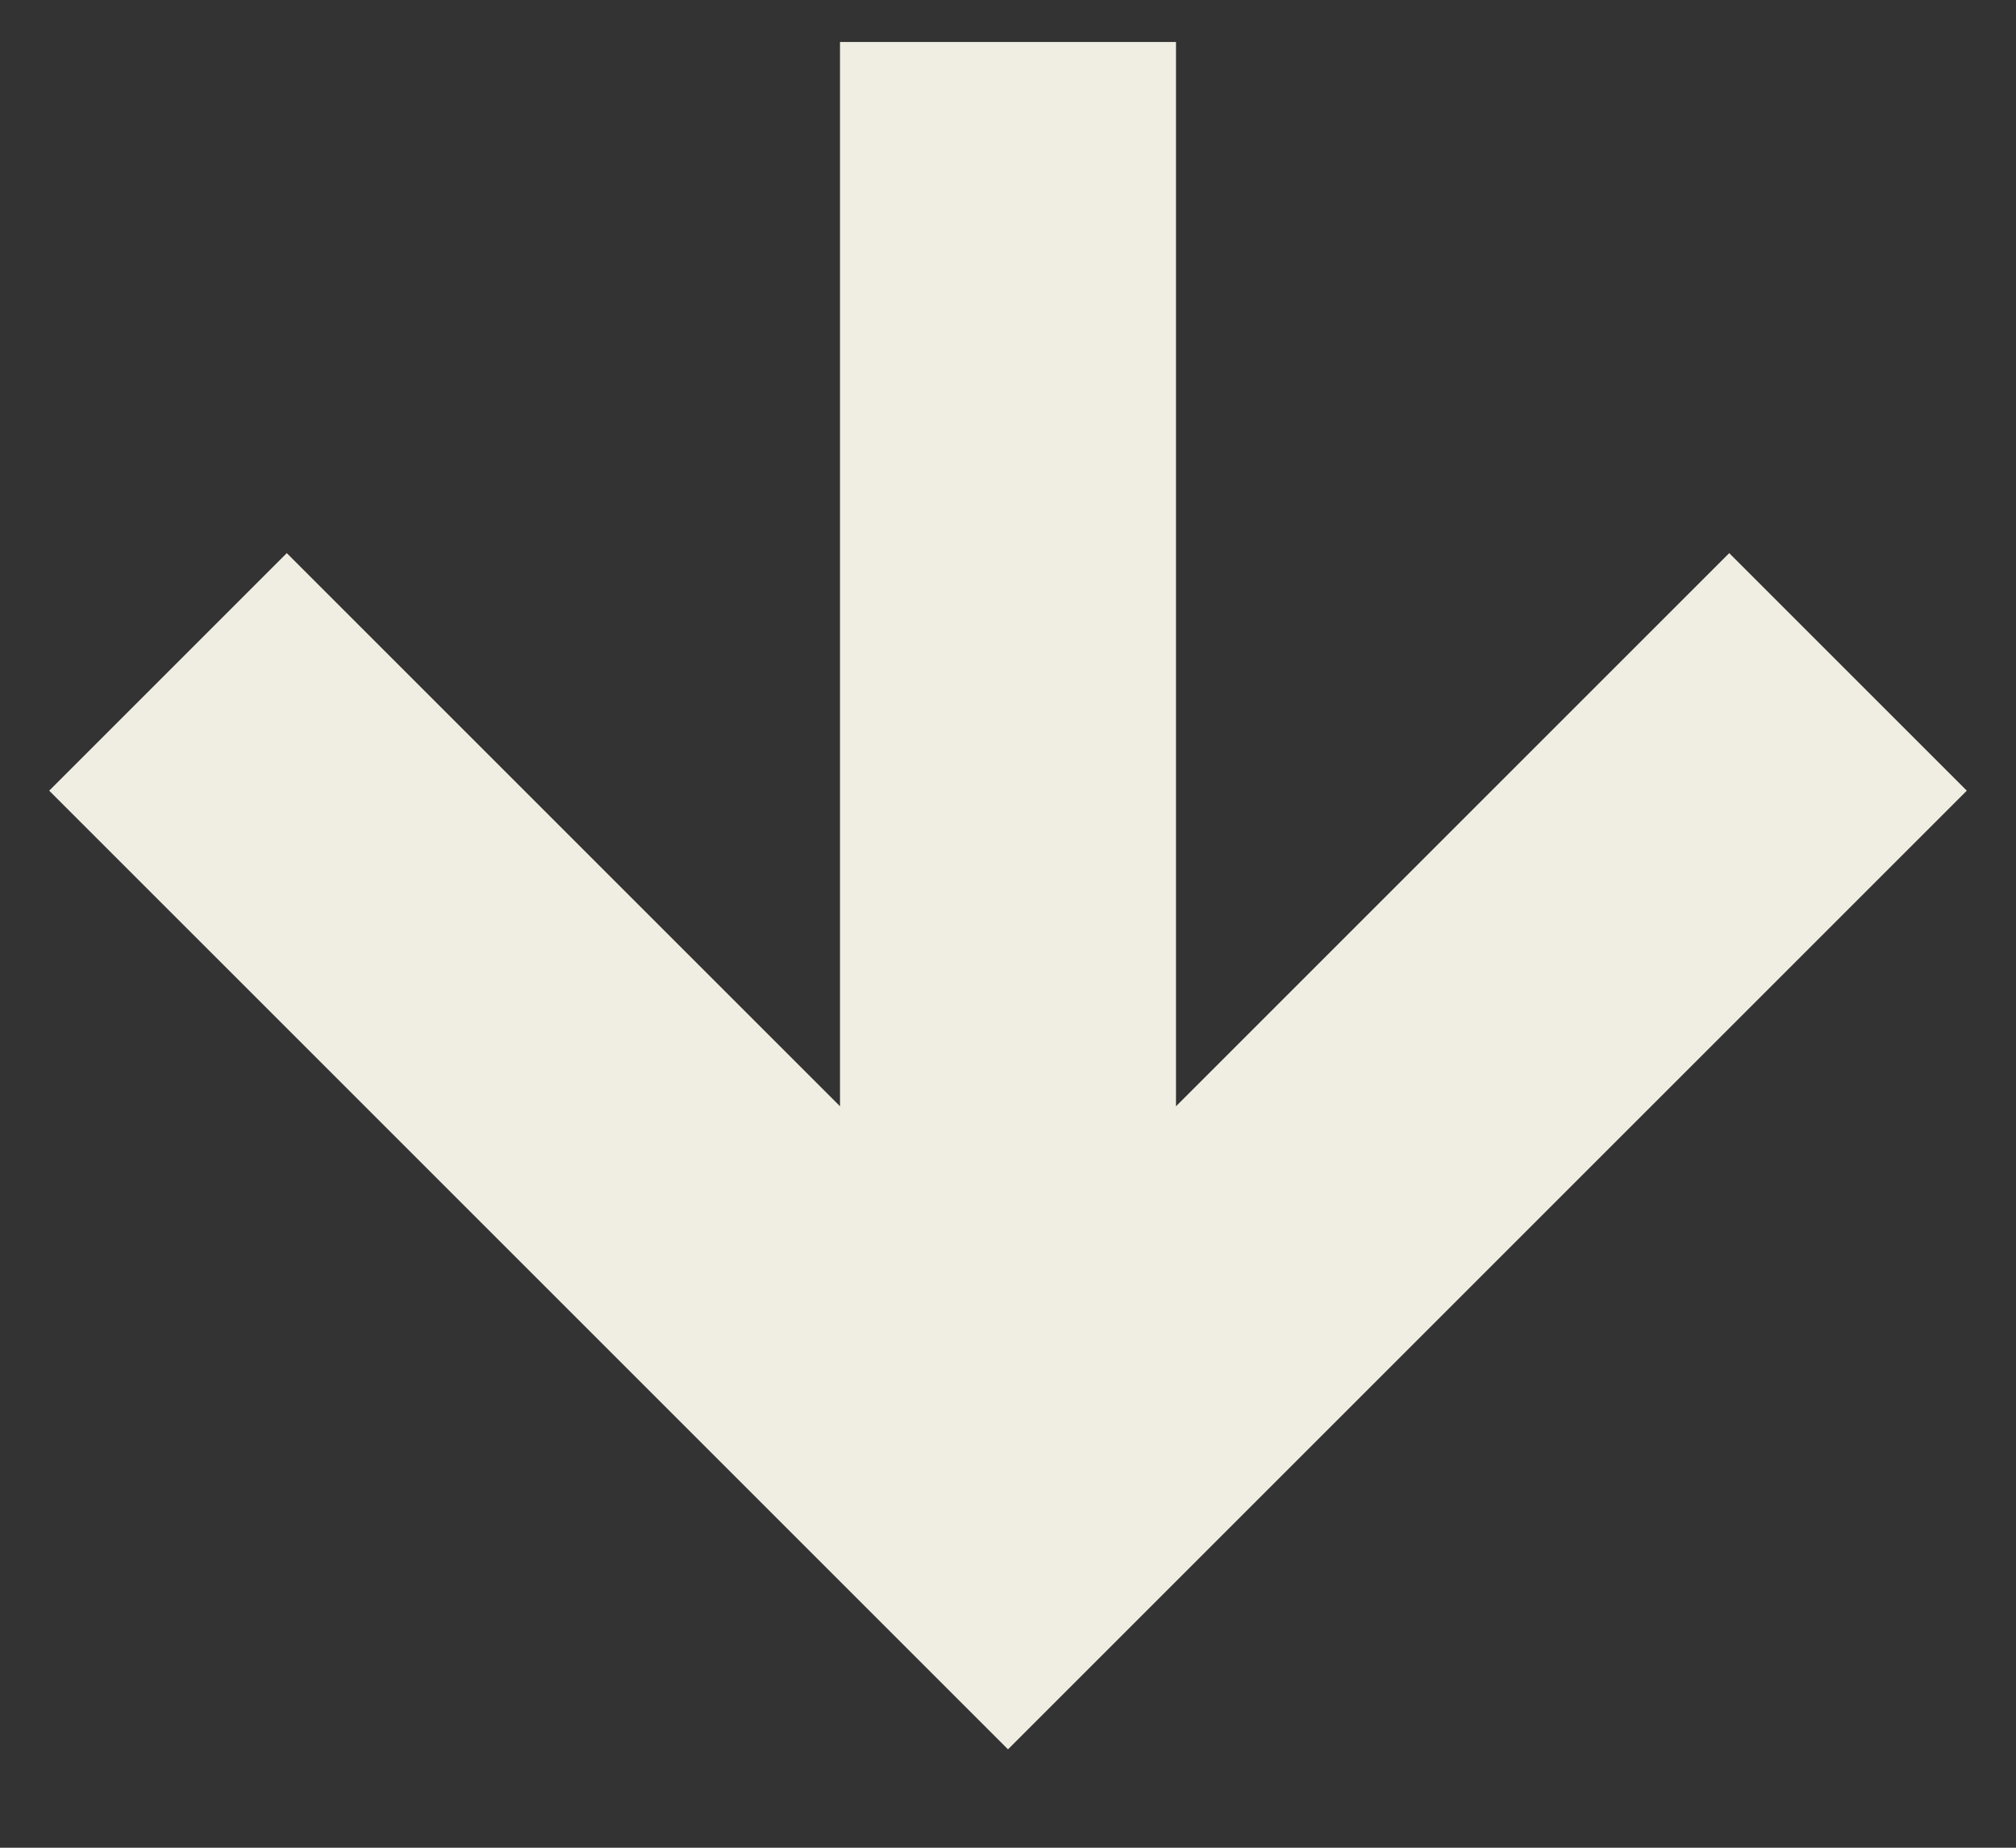
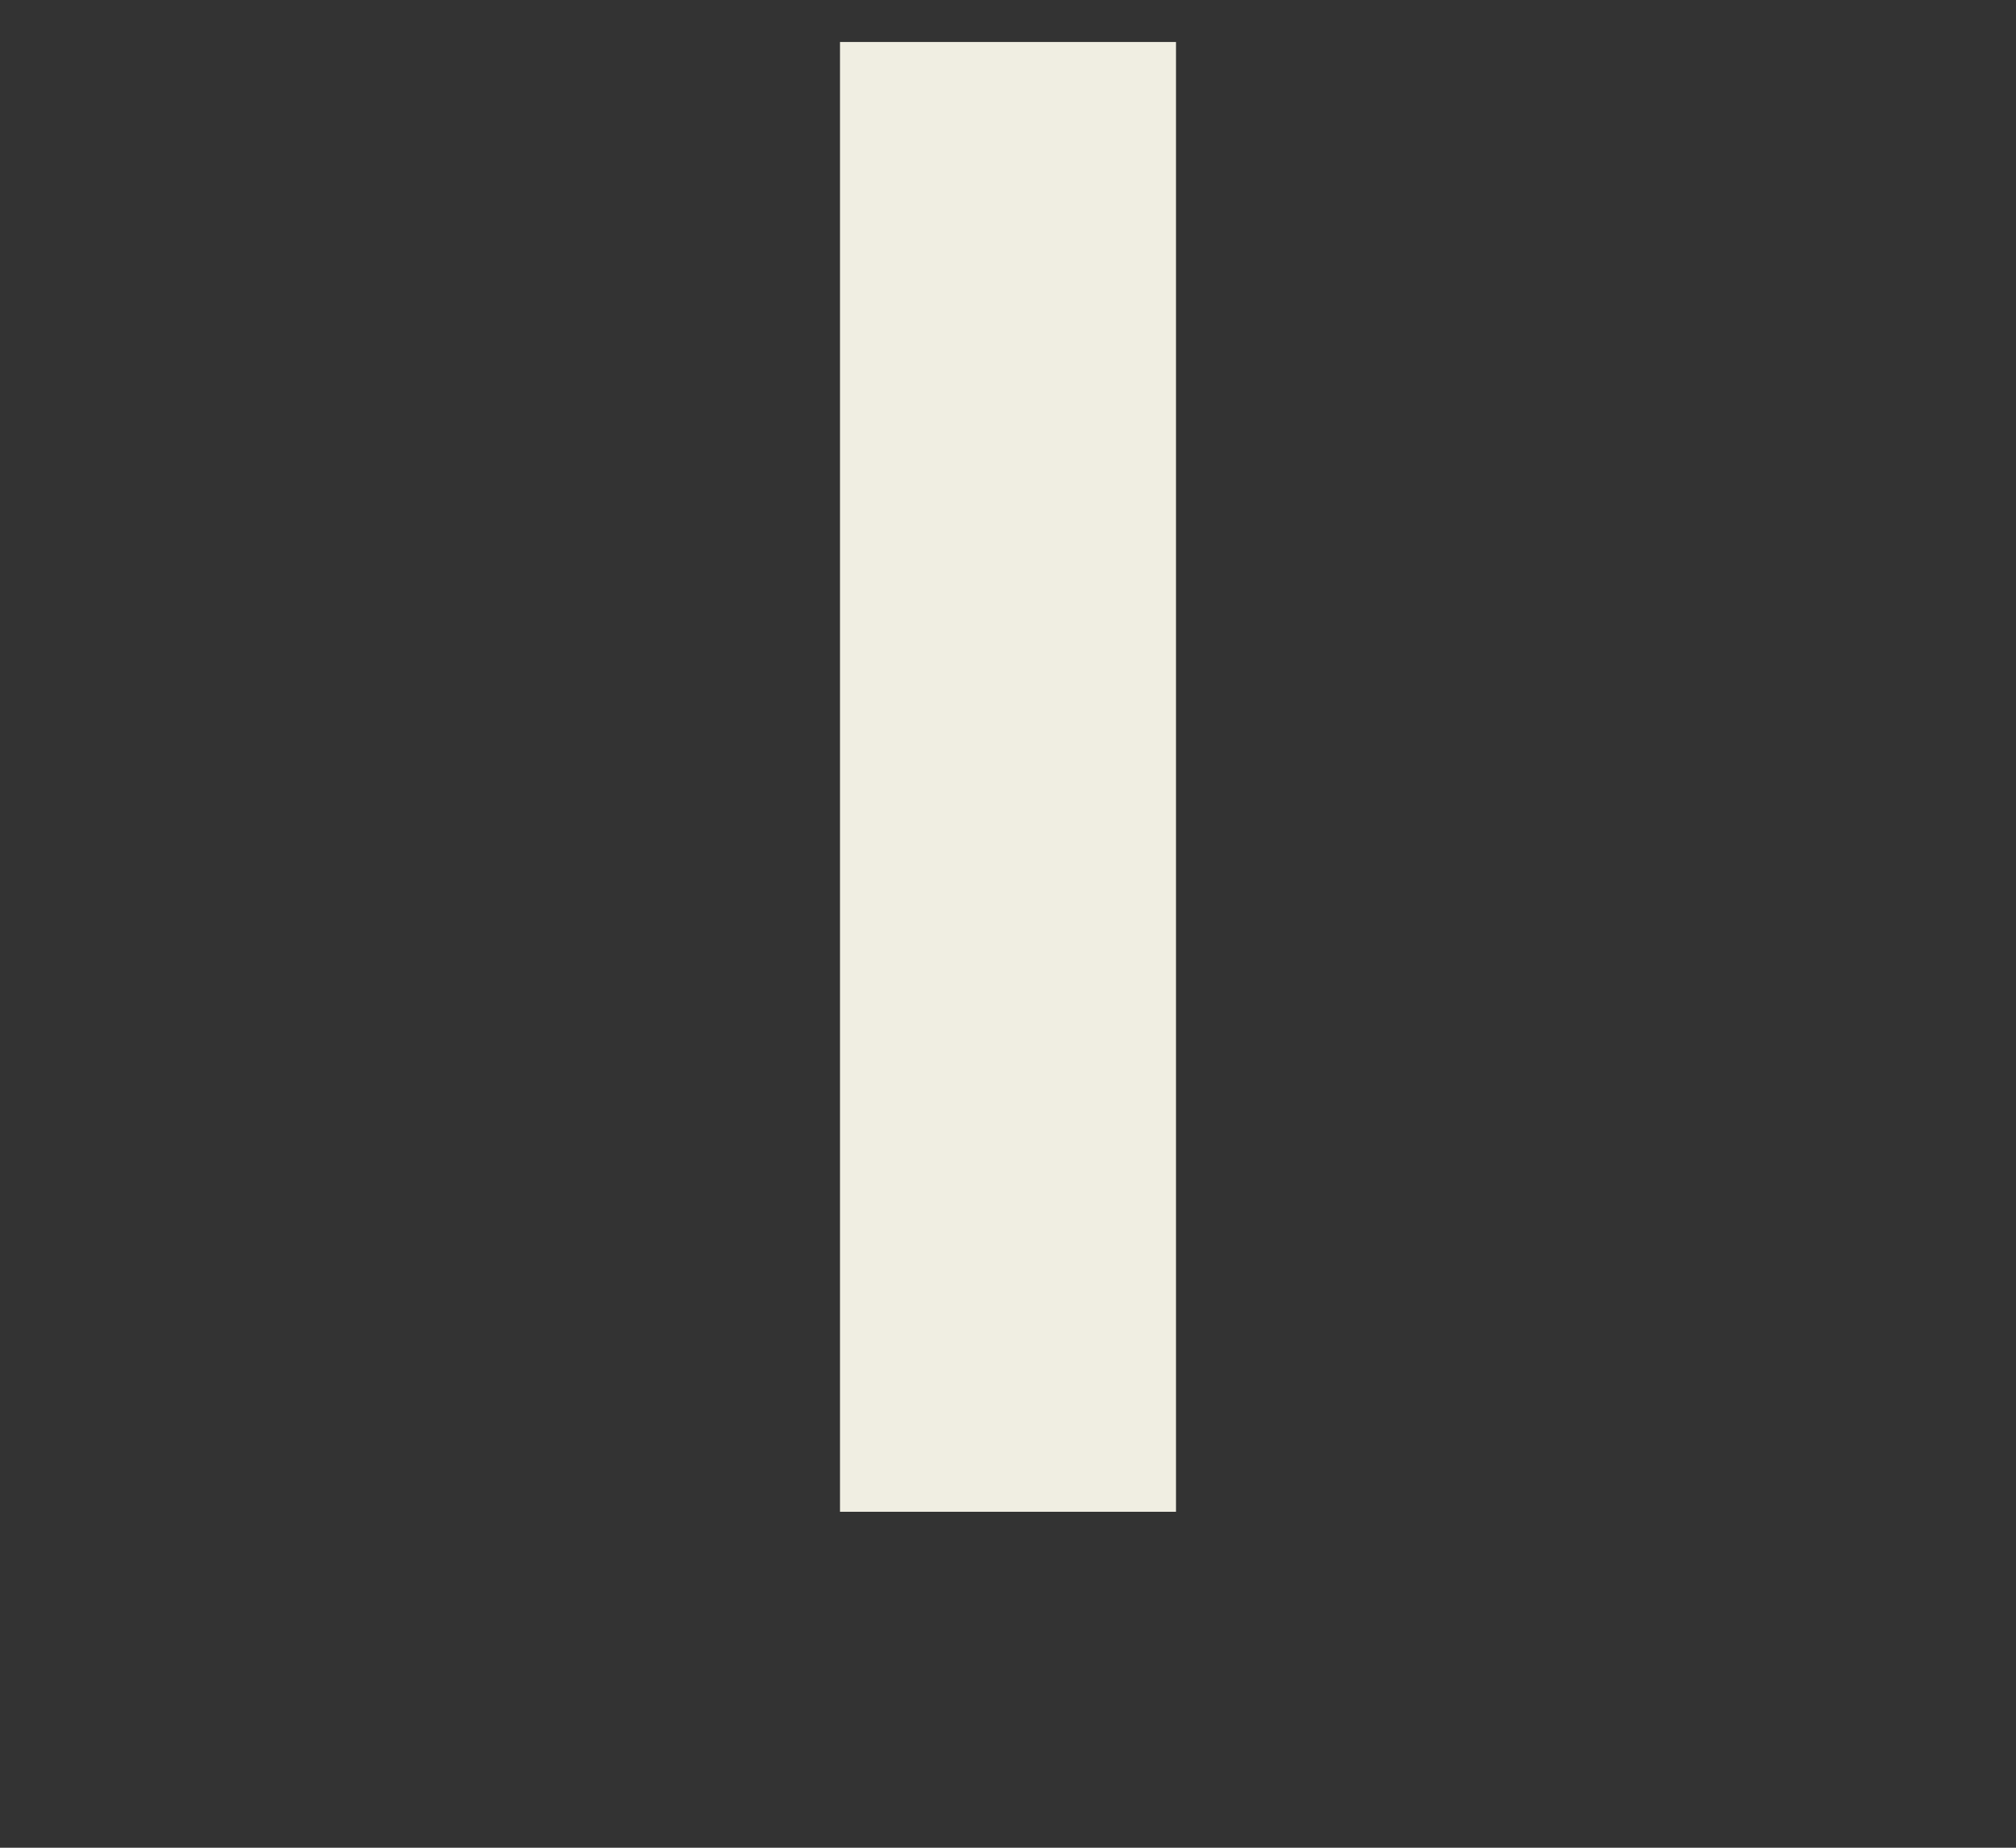
<svg xmlns="http://www.w3.org/2000/svg" width="12" height="11" viewBox="0 0 12 11" fill="none">
  <rect x="0" y="0" width="12" height="11" fill="#333333" stroke="none" />
  <line x1="6" y1="0.25" x2="6" y2="9" stroke="#F0EEE2" stroke-width="2" />
-   <path d="M1 4L6 9L11 4" stroke="#F0EEE2" stroke-width="2" />
</svg>